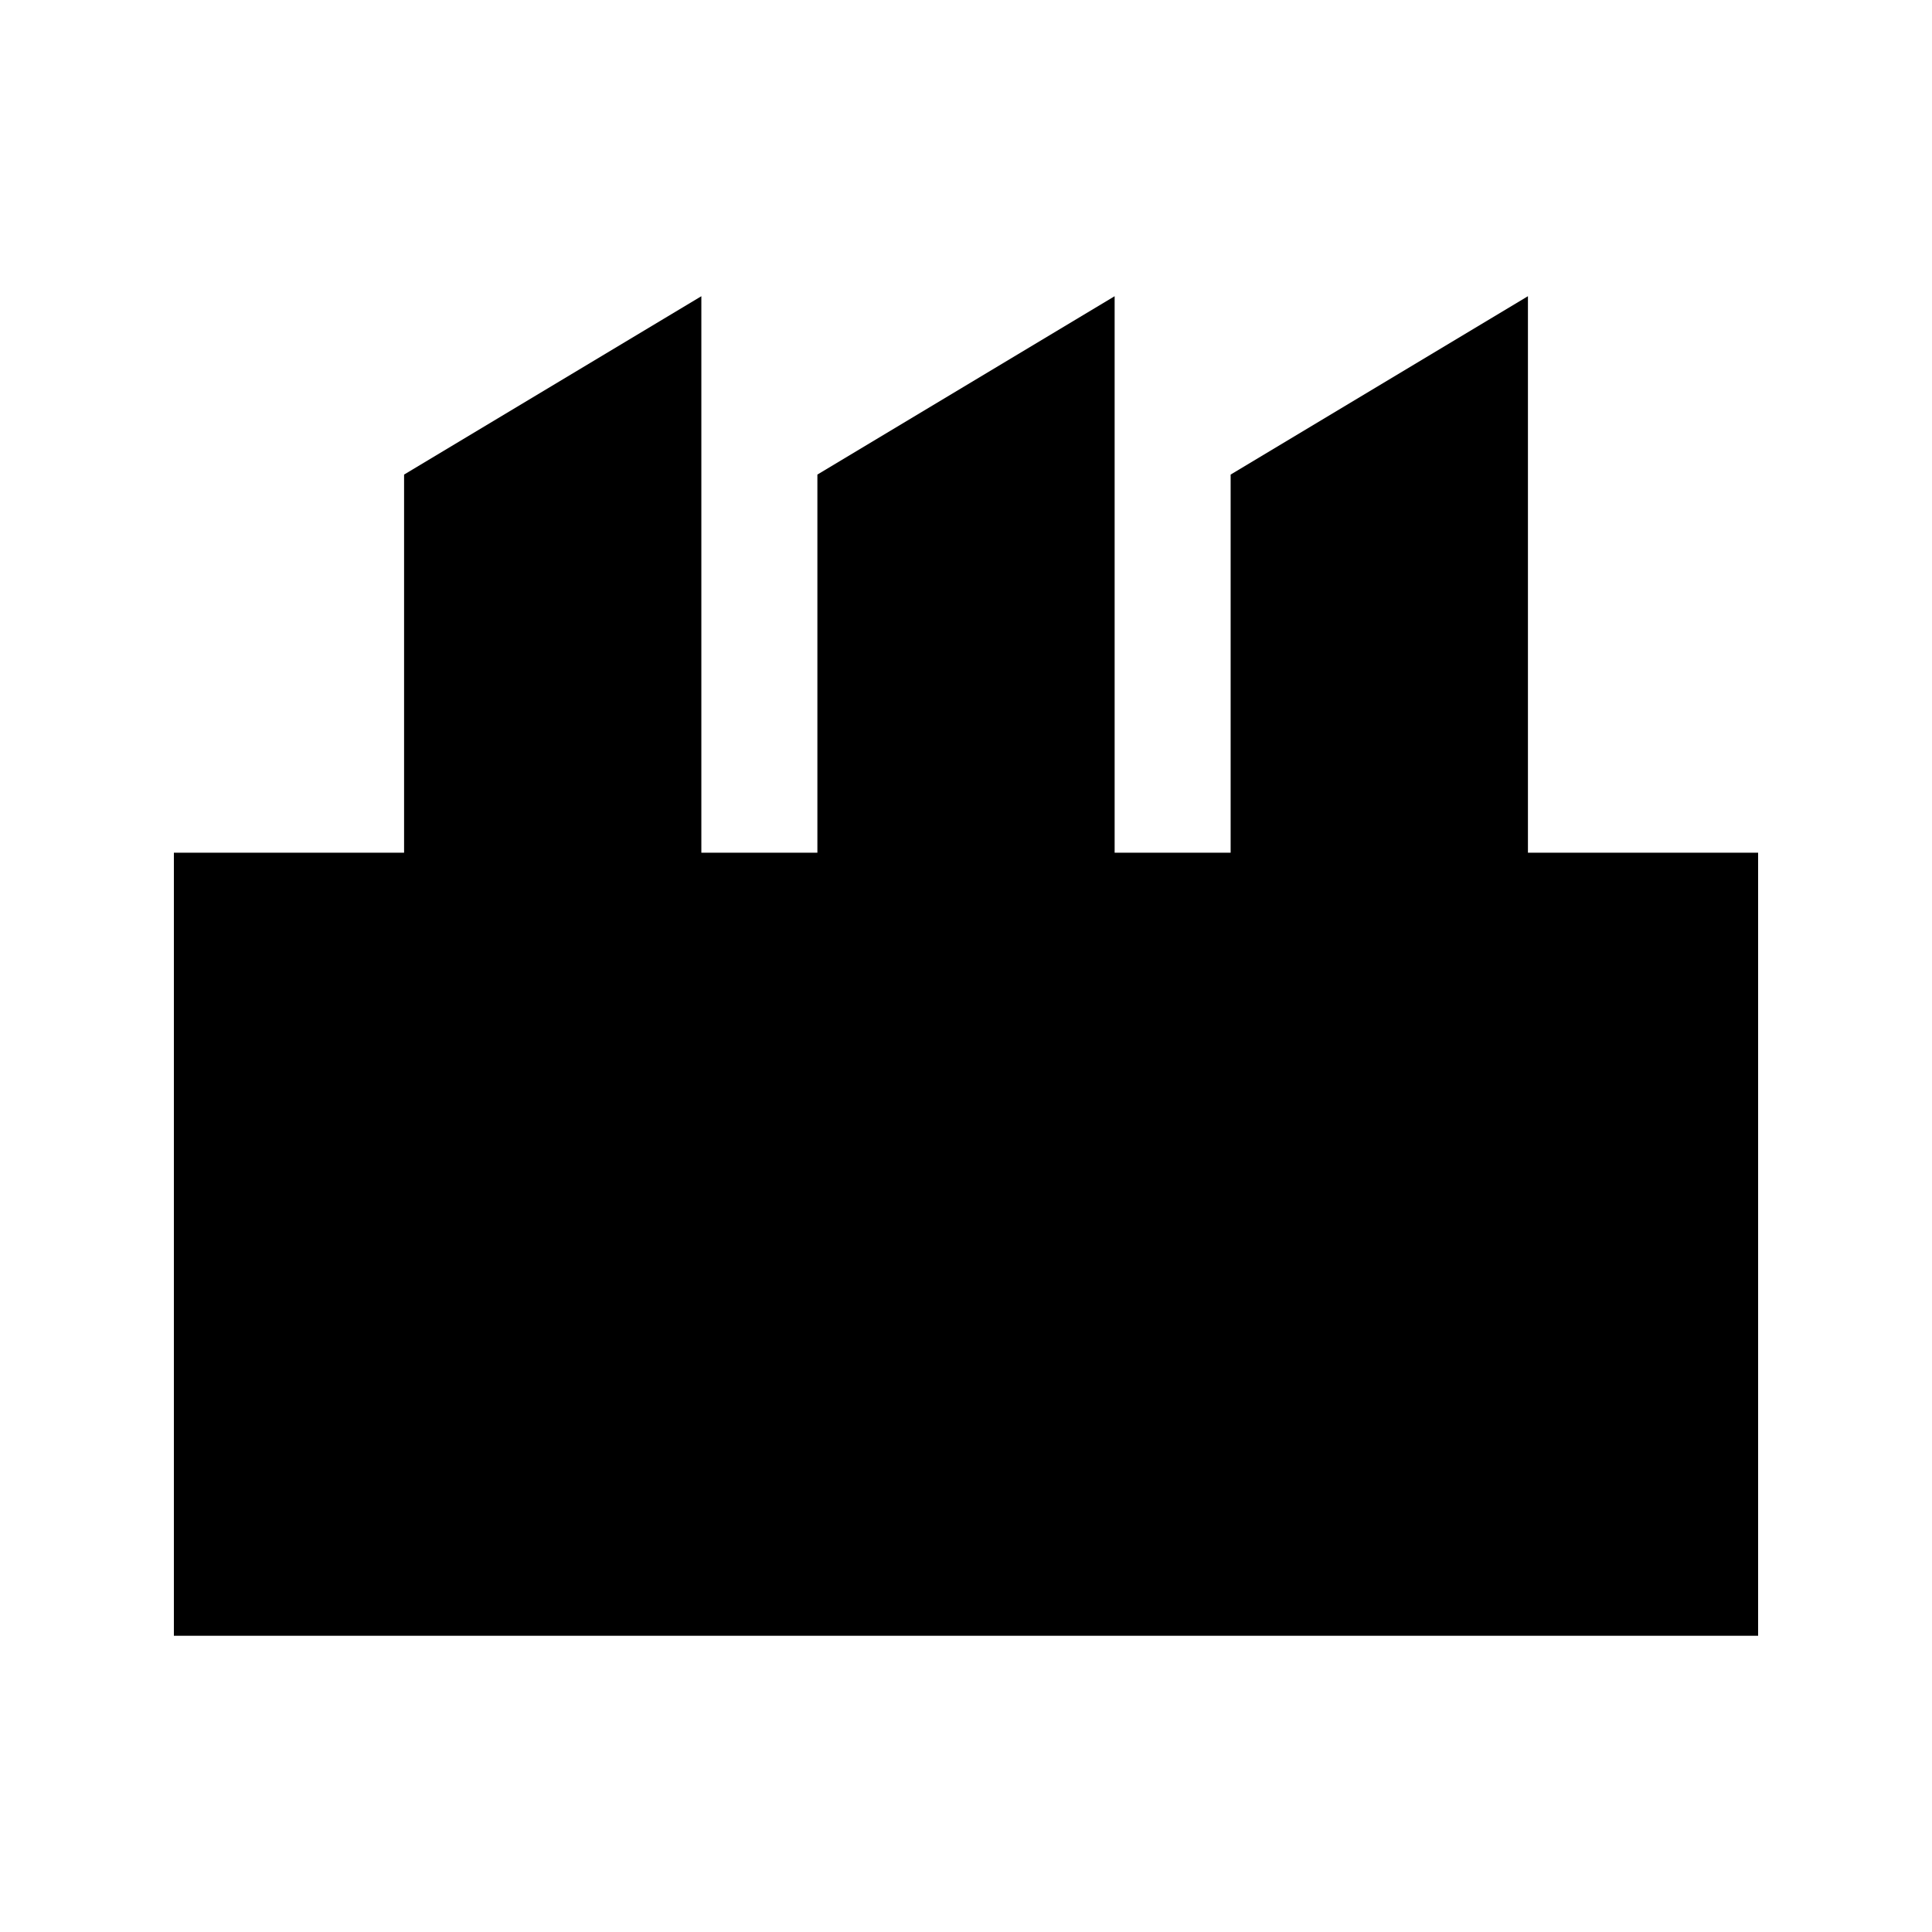
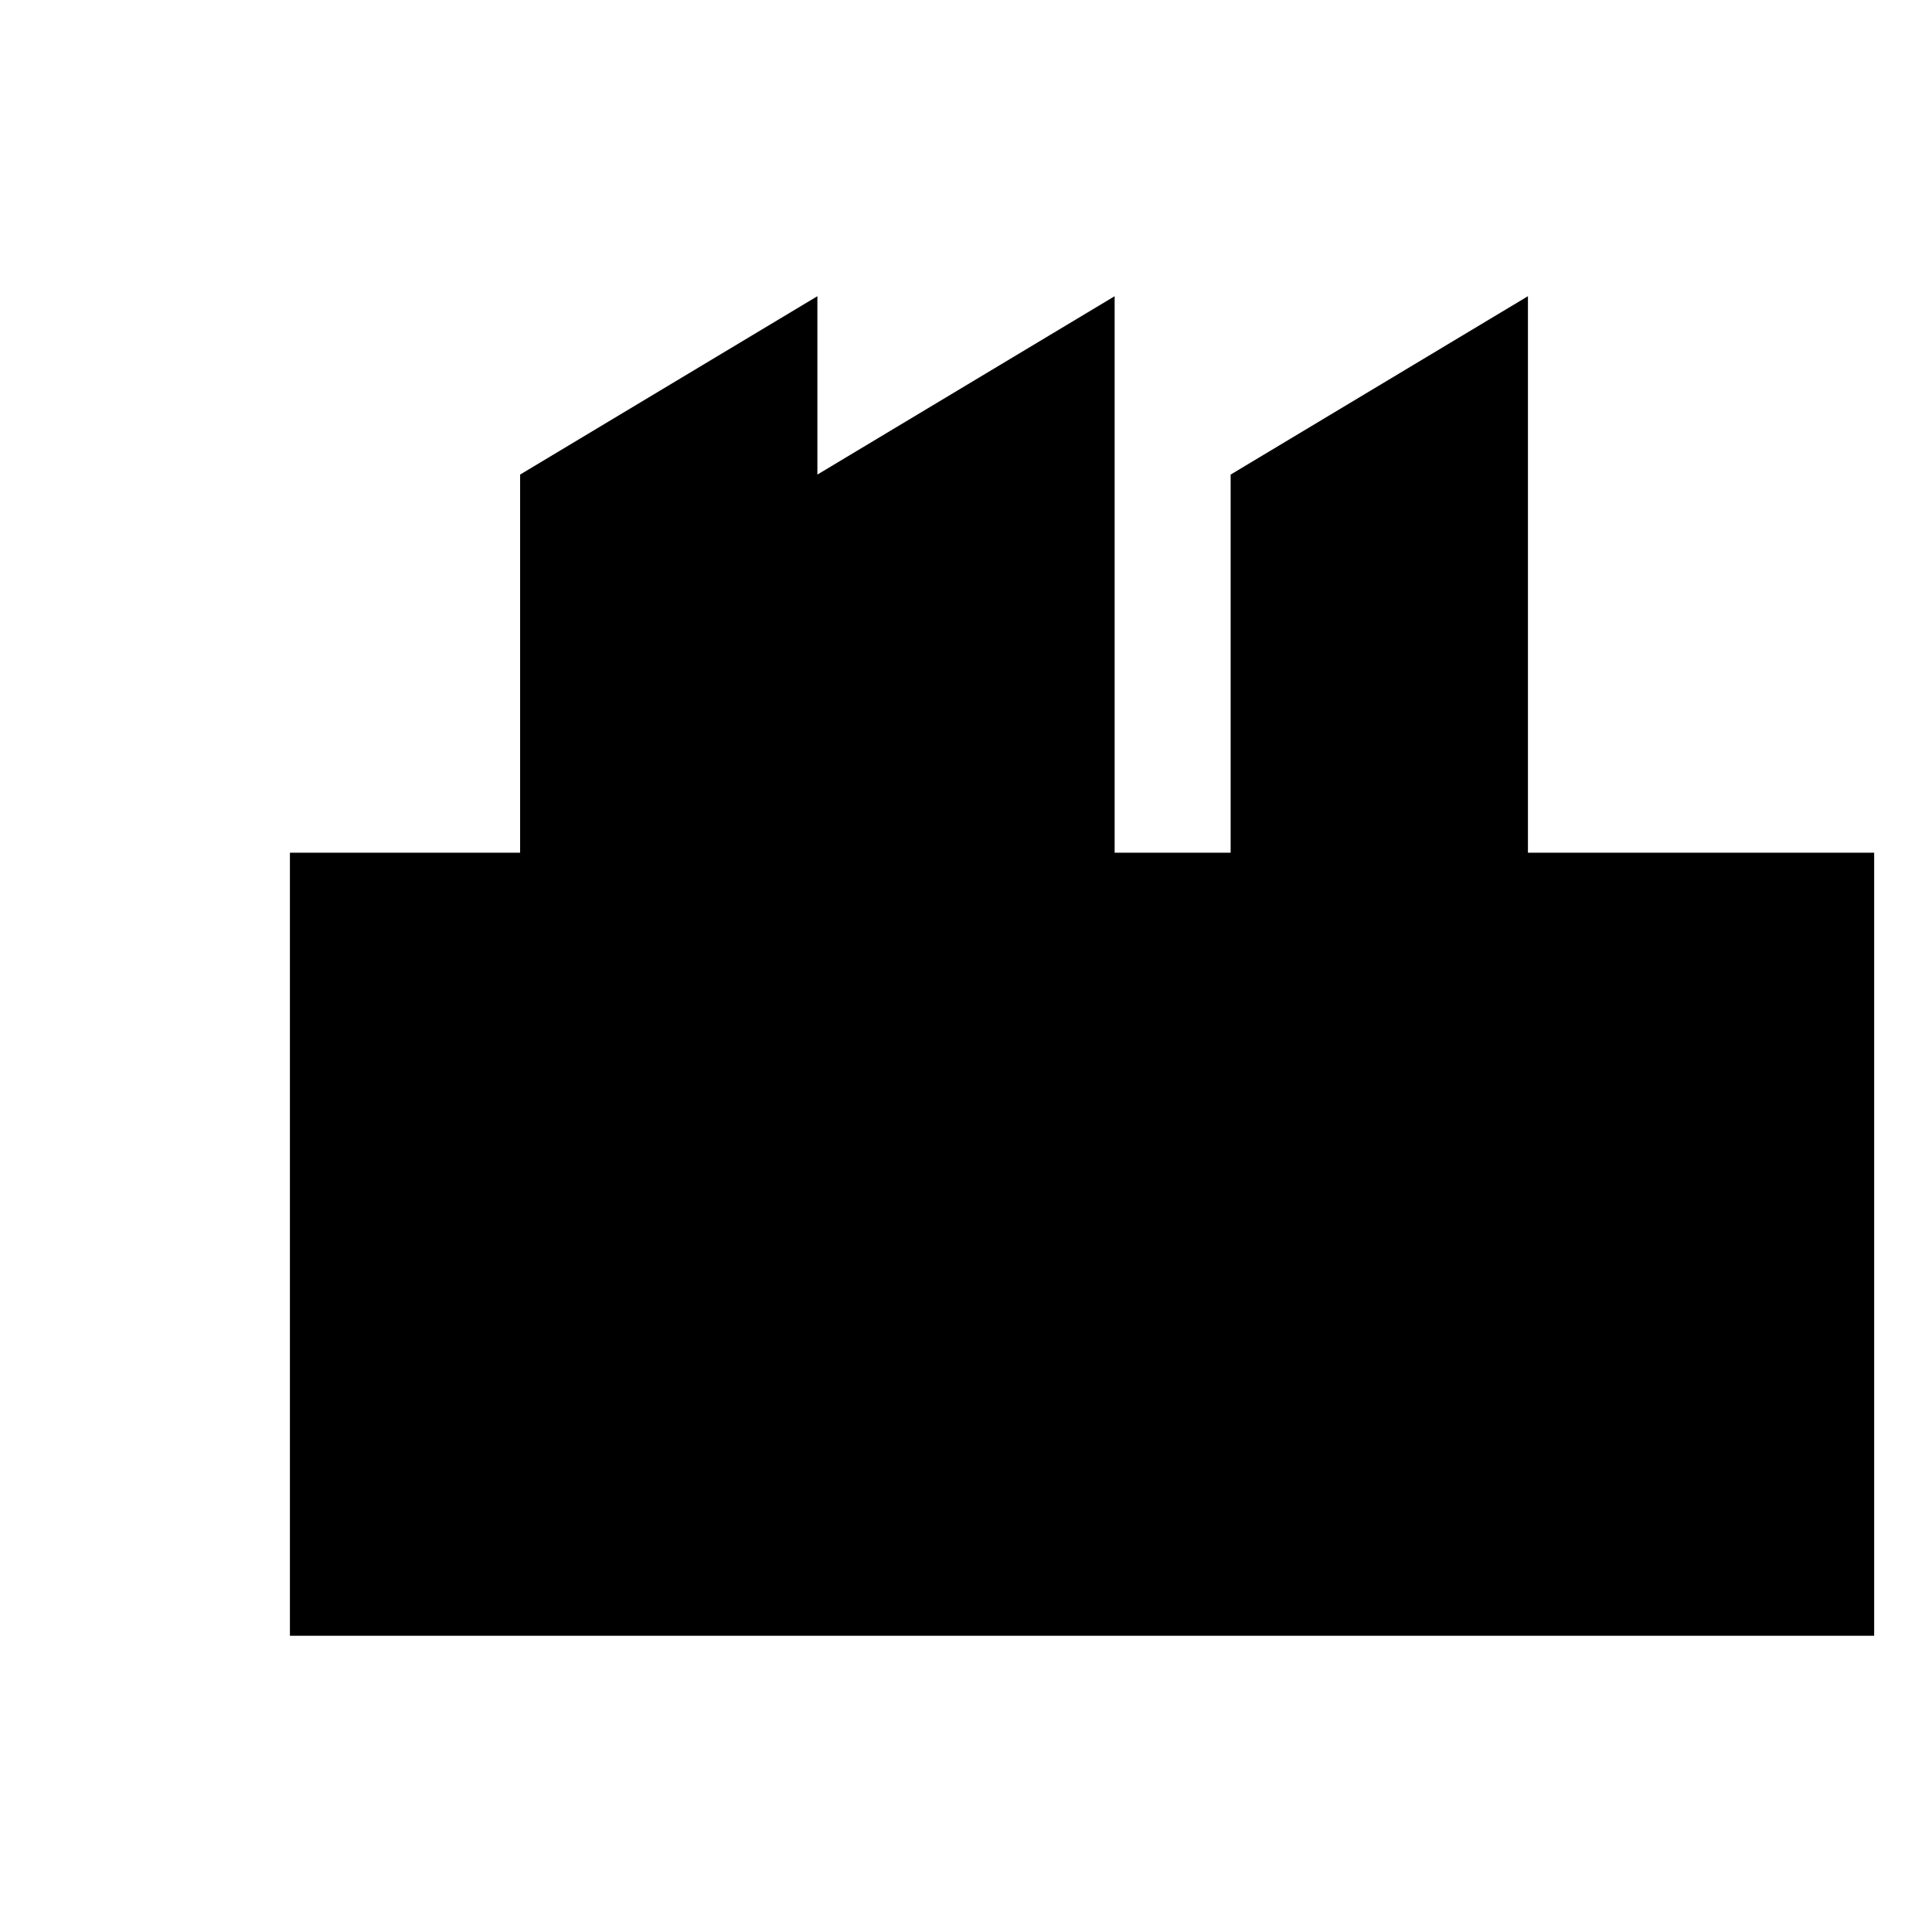
<svg xmlns="http://www.w3.org/2000/svg" fill="#000000" width="800px" height="800px" version="1.1" viewBox="144 144 512 512">
-   <path d="m548.92 369.98v-147.48l-78.789 47.27v100.21h-30.742v-147.48l-78.773 47.27v100.21h-30.75v-147.48l-78.781 47.27v100.21h-61.004v207.52h419.84v-207.52z" />
+   <path d="m548.92 369.98v-147.48l-78.789 47.27v100.21h-30.742v-147.48l-78.773 47.27v100.21v-147.48l-78.781 47.27v100.21h-61.004v207.52h419.84v-207.52z" />
</svg>